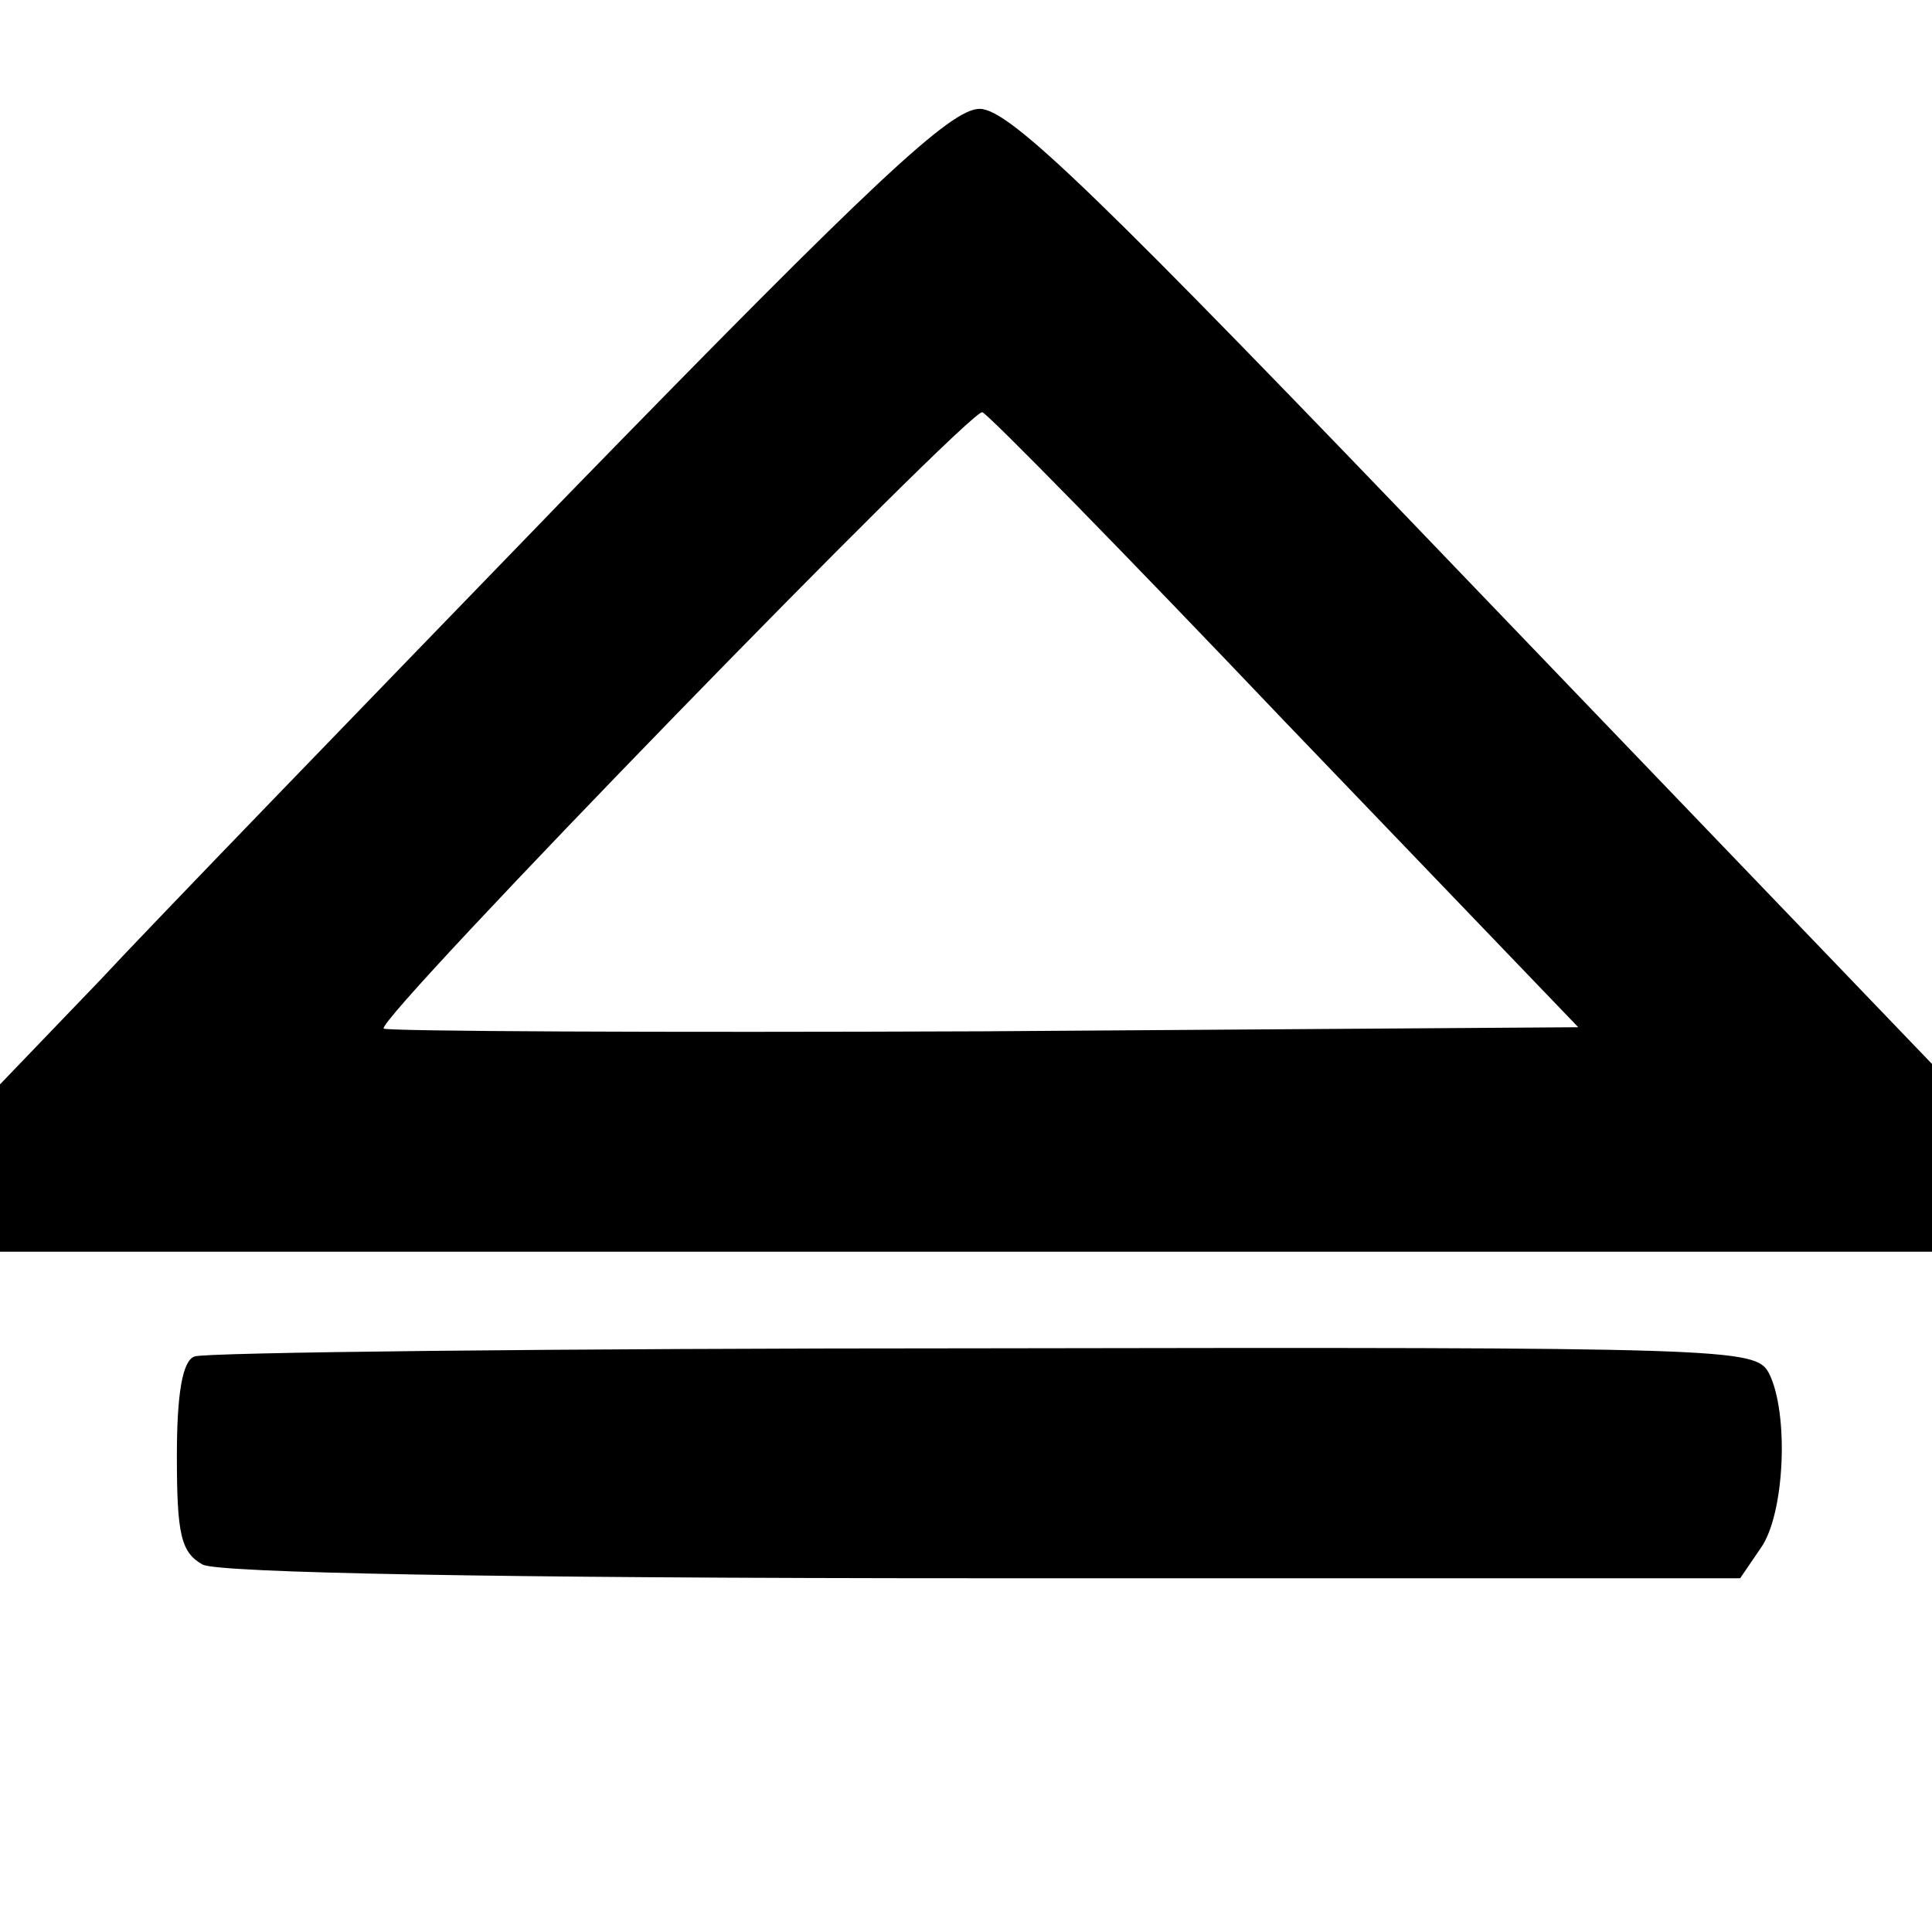
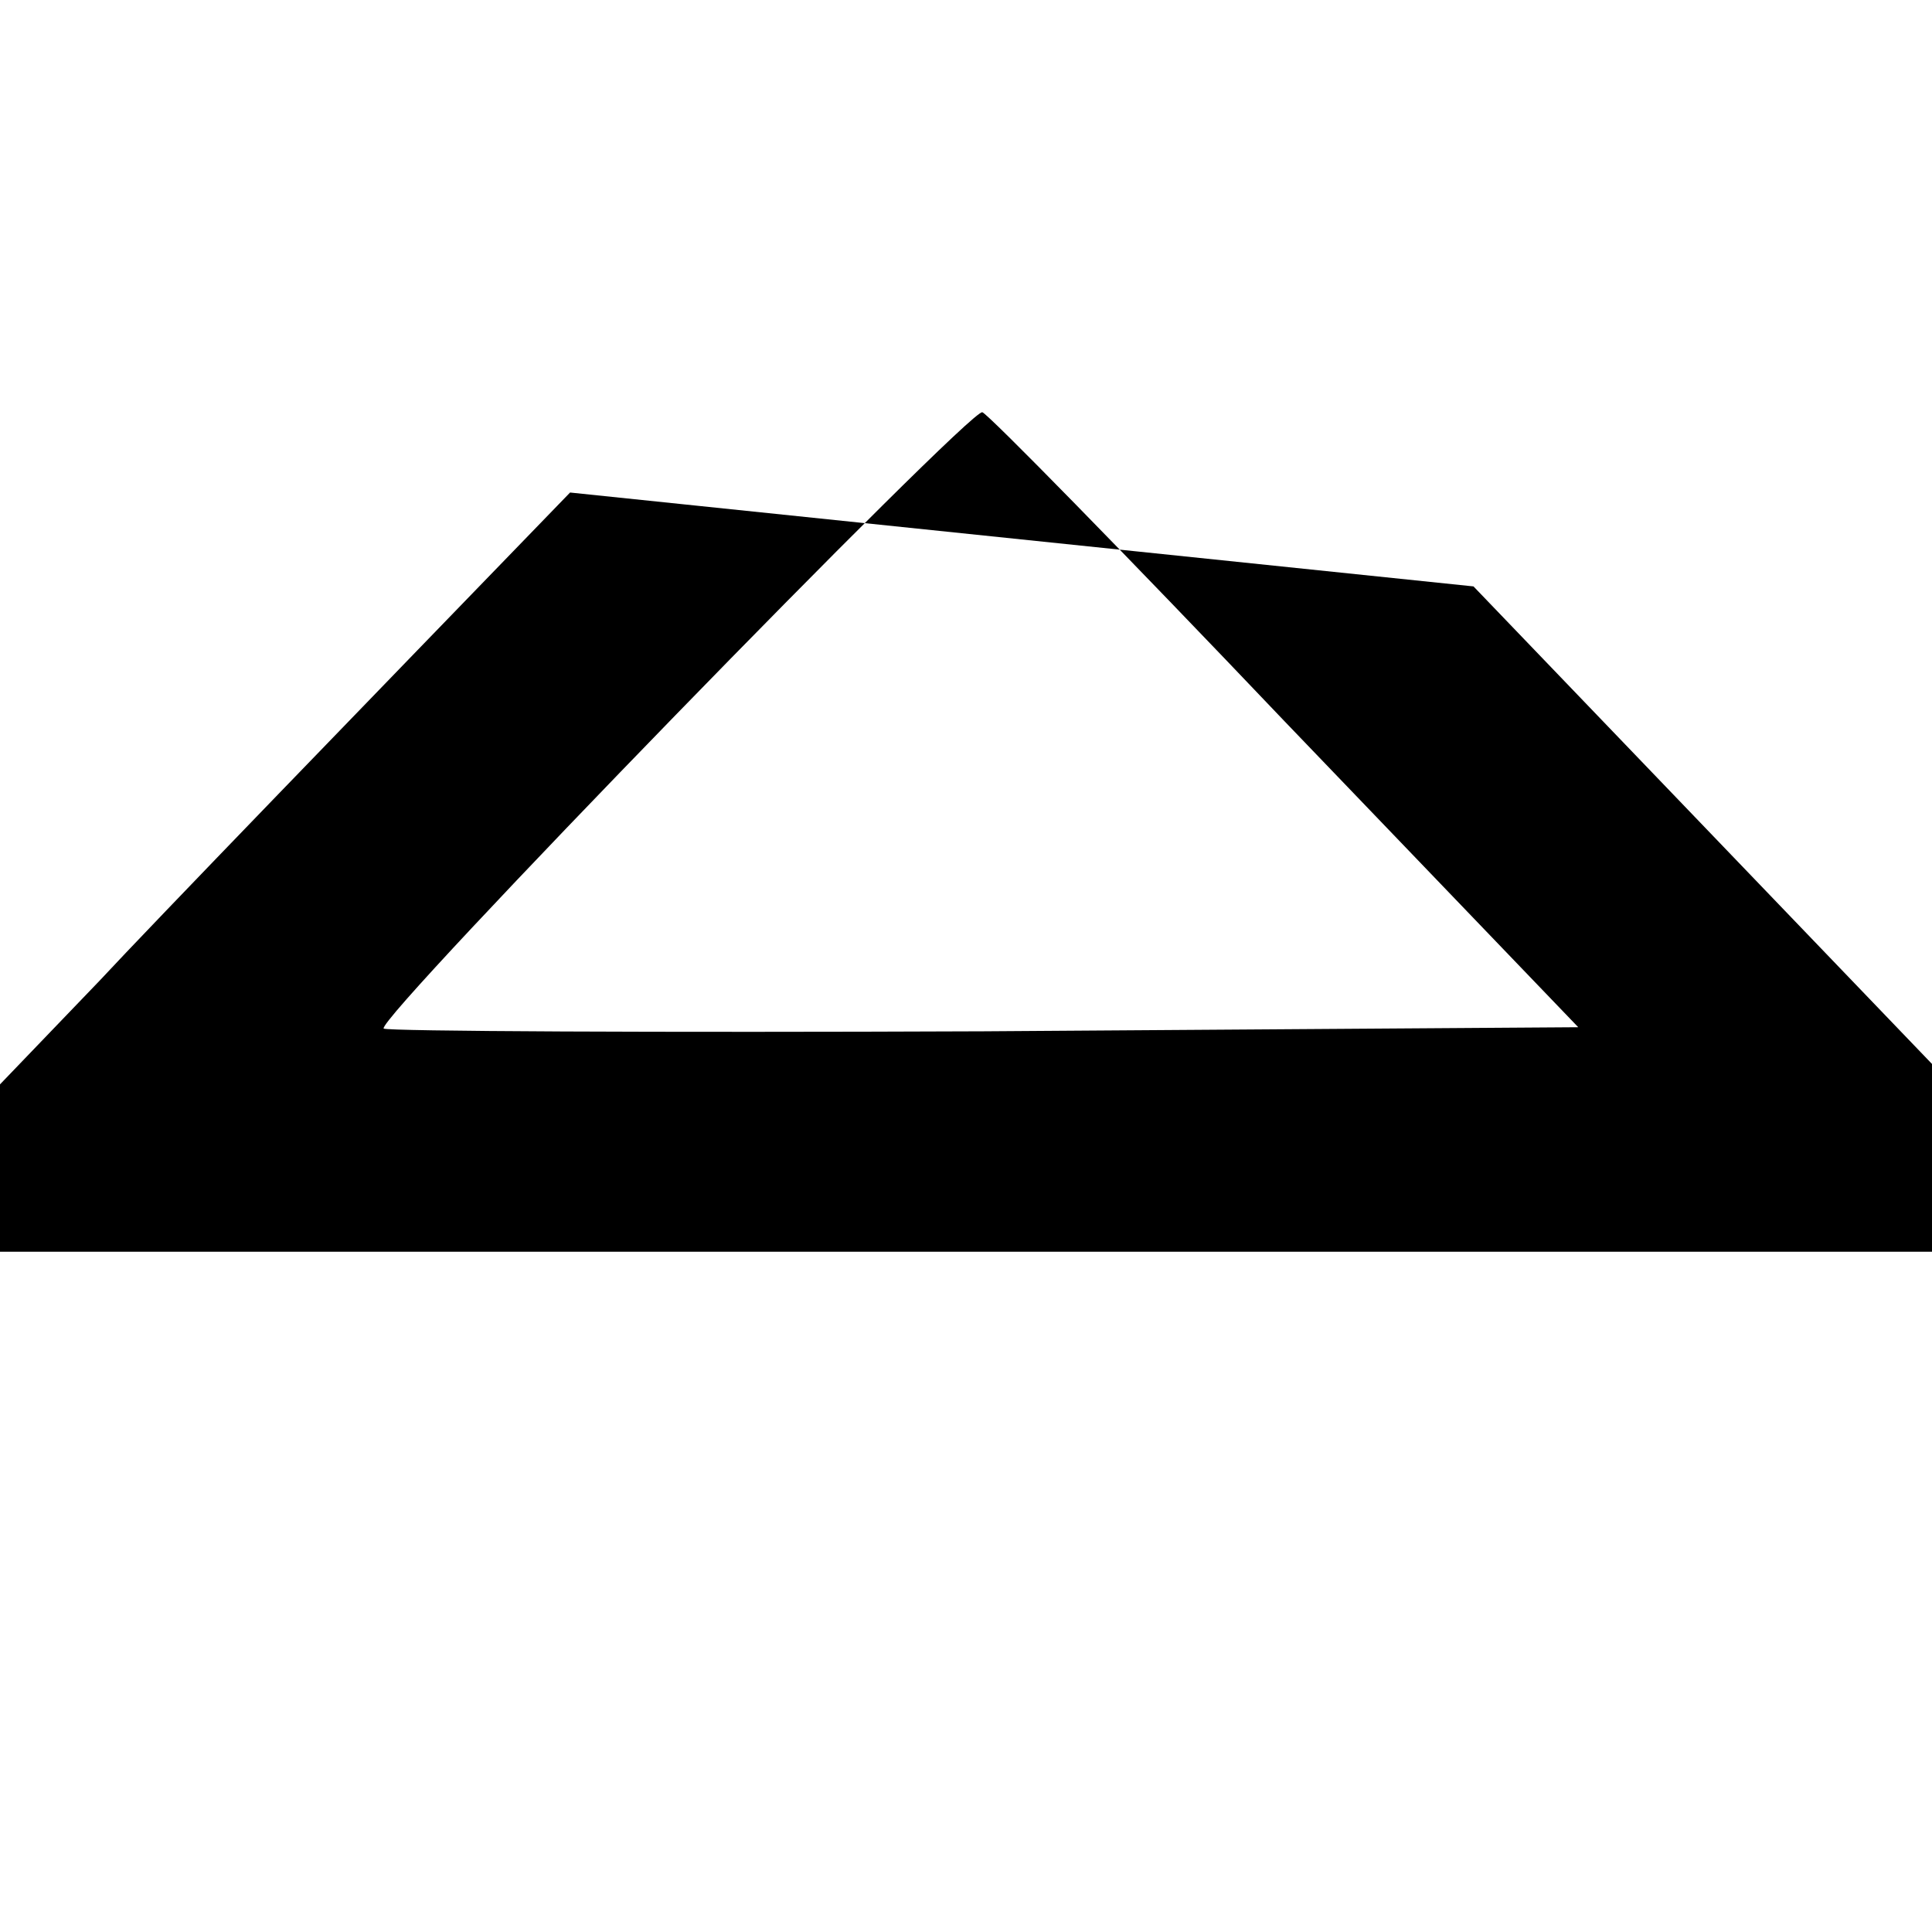
<svg xmlns="http://www.w3.org/2000/svg" version="1.0" width="142pt" height="142pt" viewBox="0 0 142 142" preserveAspectRatio="xMidYMid meet">
  <g transform="translate(0,142) scale(0.1,-0.1)" fill="#000000" stroke="none">
-     <path d="M419 1058 c-151 -156 -307 -317 -346 -359 l-73 -76 0 -61 0 -62 710 0 710 0 0 69 0 69 -337 351 c-277 289 -341 351 -363 351 -21 0 -77 -52 -301 -282z m525 -168 l216 -225 -437 -3 c-240 -1 -438 0 -441 2 -6 7 431 456 440 453 4 -1 104 -103 222 -227z" />
-     <path d="M143 423 c-9 -3 -13 -28 -13 -73 0 -58 3 -71 19 -80 13 -6 211 -10 575 -10 l555 0 15 22 c18 25 21 100 6 129 -10 18 -27 19 -578 18 -312 0 -573 -3 -579 -6z" />
+     <path d="M419 1058 c-151 -156 -307 -317 -346 -359 l-73 -76 0 -61 0 -62 710 0 710 0 0 69 0 69 -337 351 z m525 -168 l216 -225 -437 -3 c-240 -1 -438 0 -441 2 -6 7 431 456 440 453 4 -1 104 -103 222 -227z" />
  </g>
</svg>